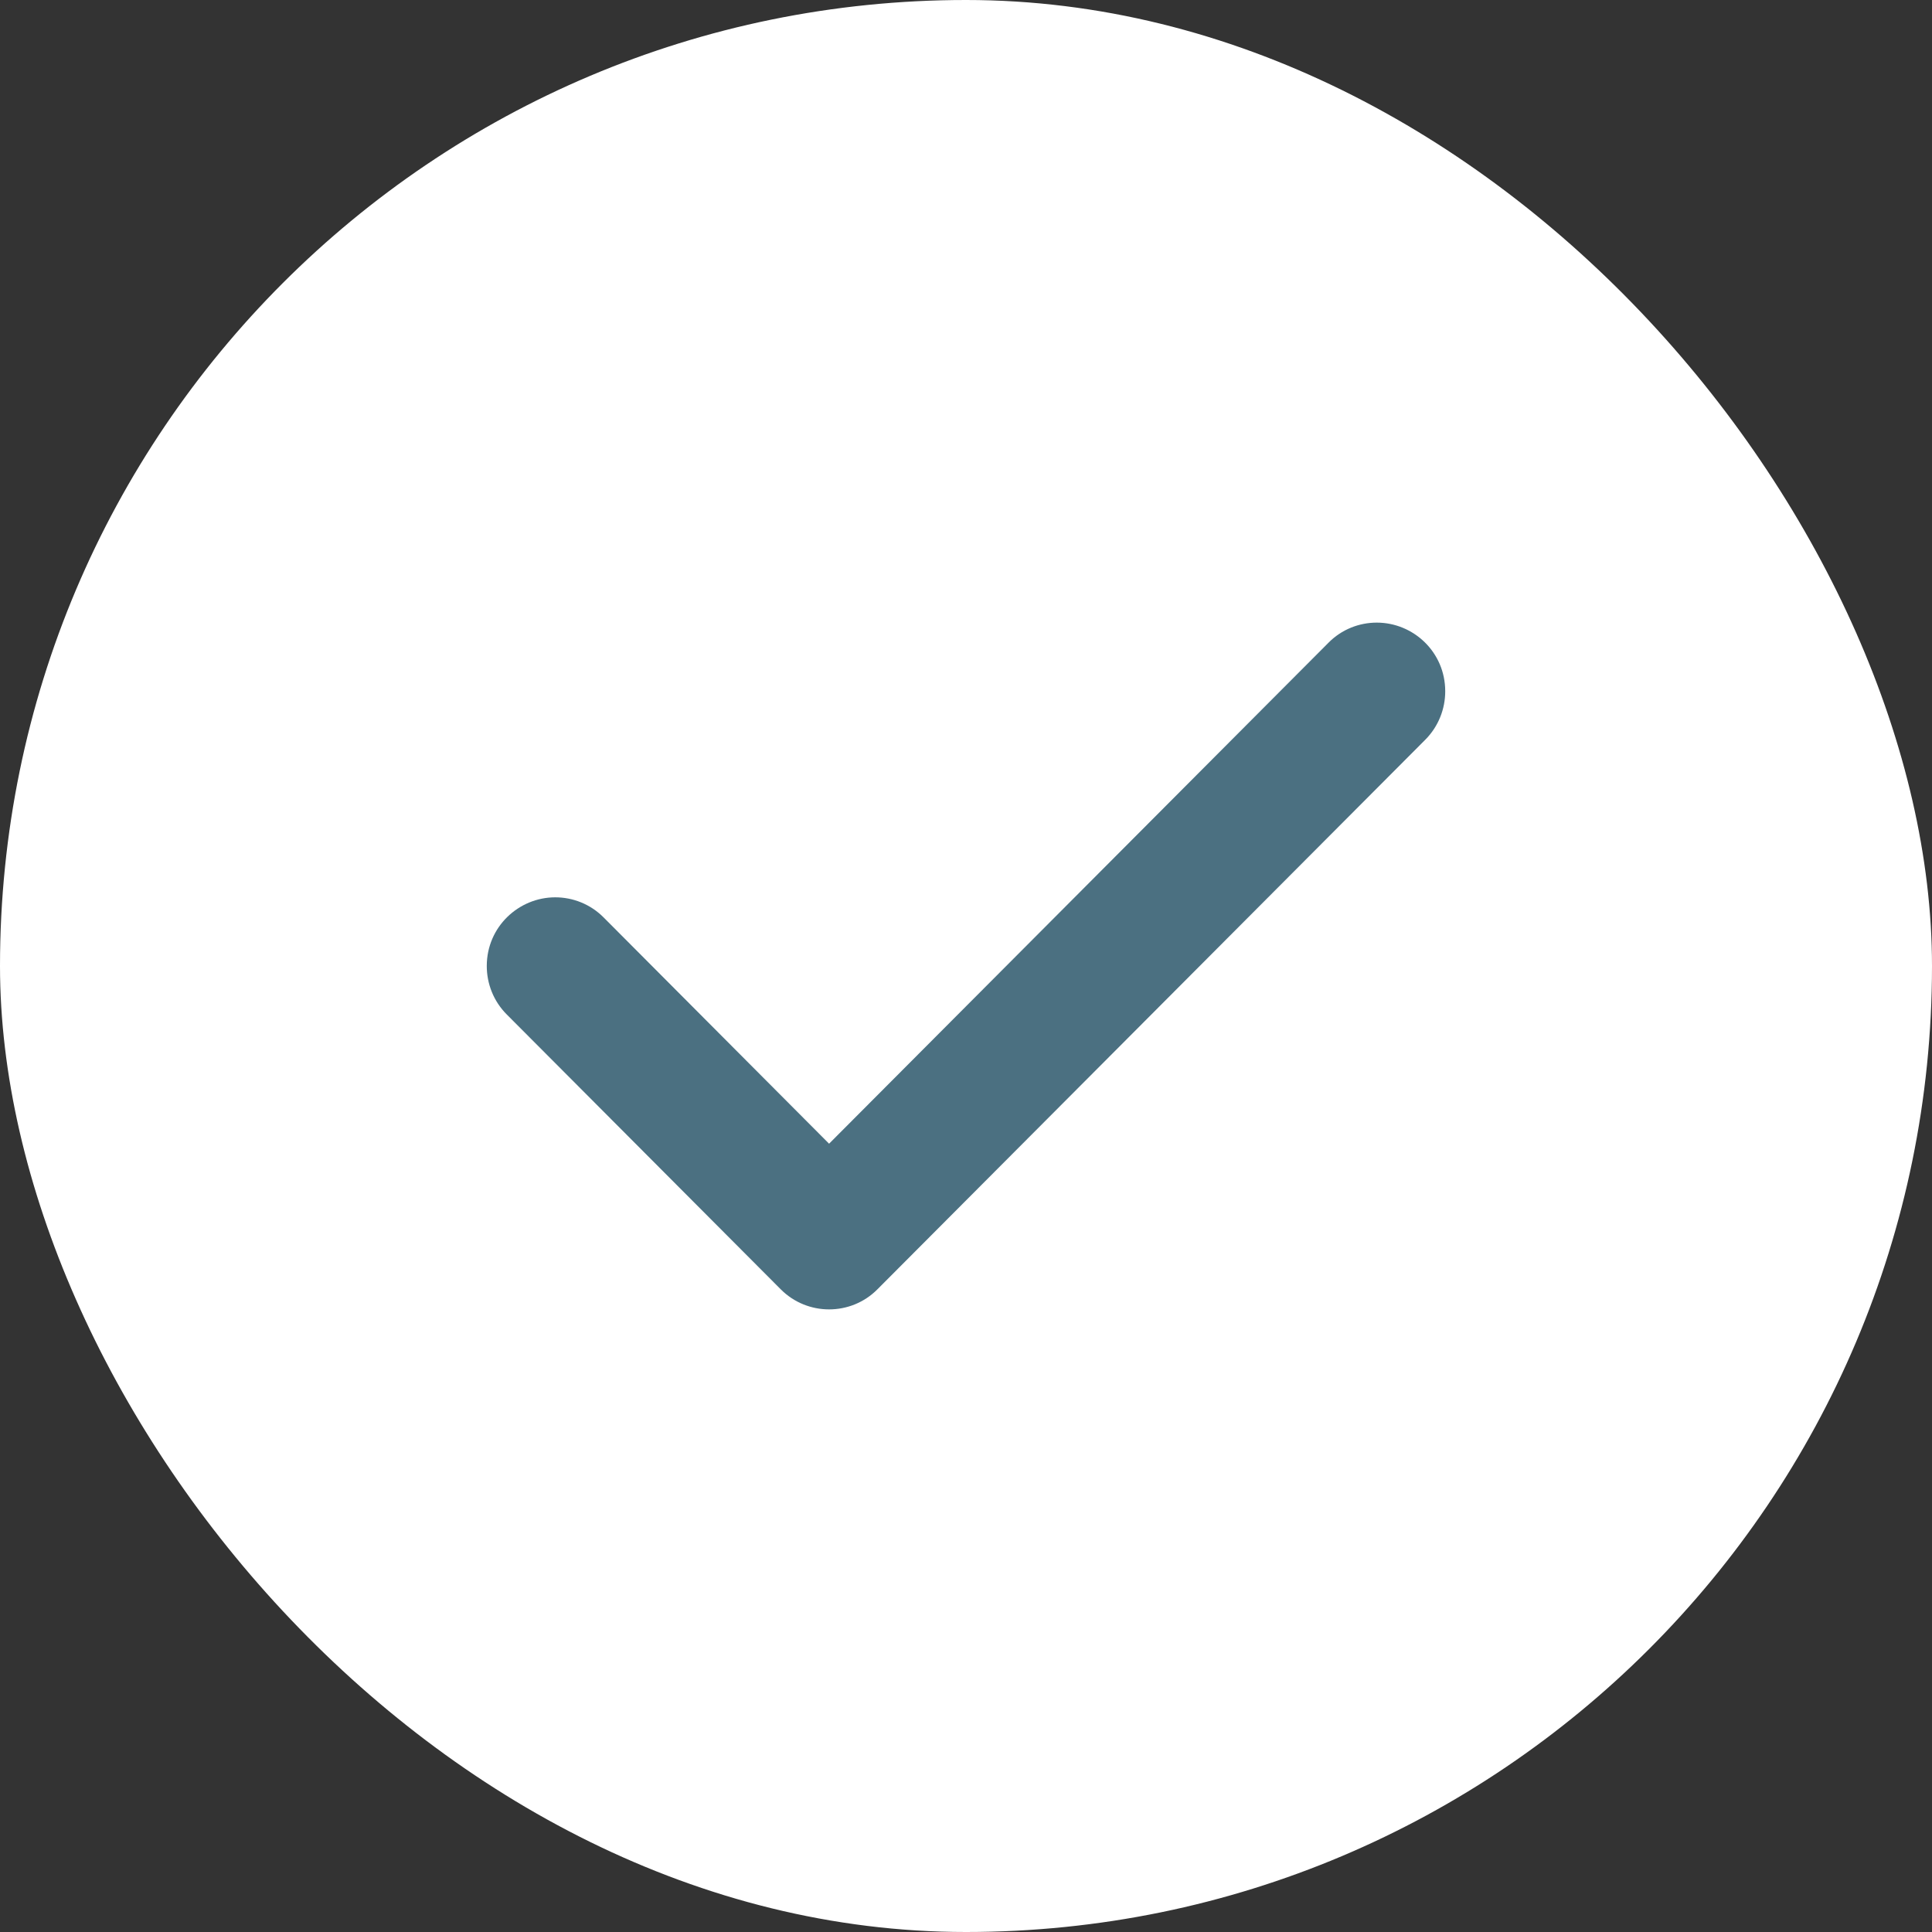
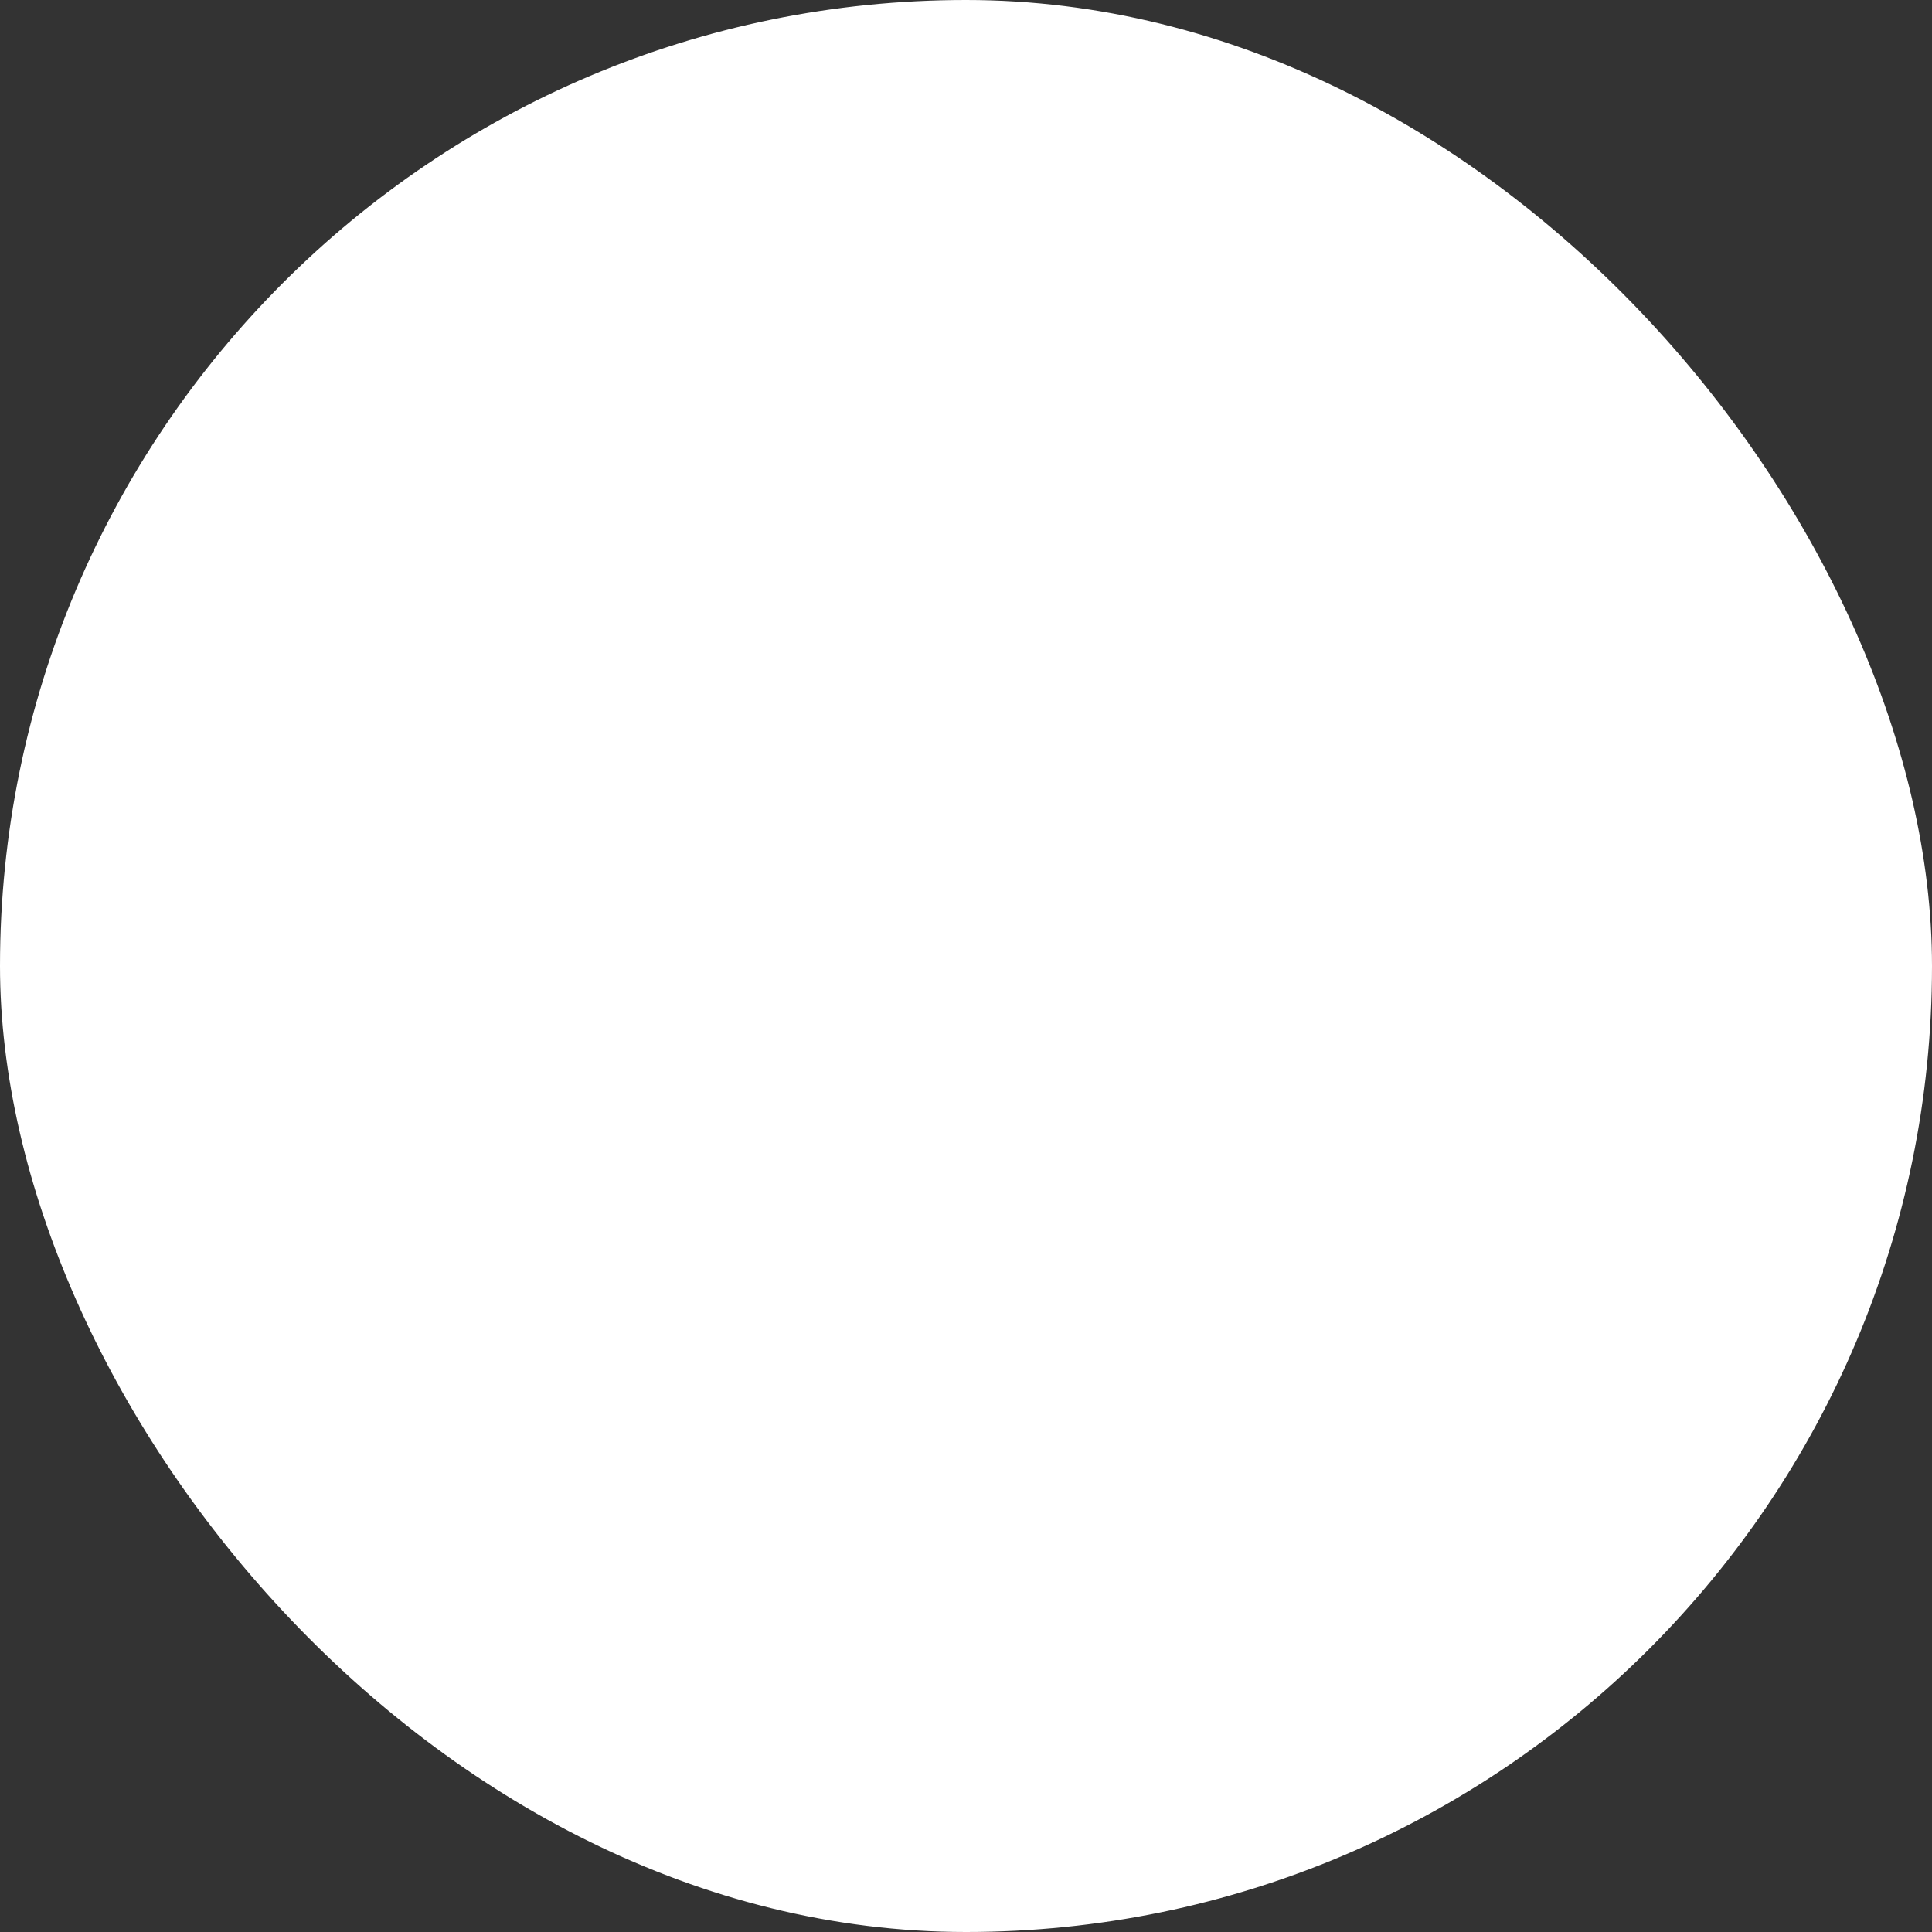
<svg xmlns="http://www.w3.org/2000/svg" width="512" height="512" viewBox="0 0 512 512" fill="none">
  <rect x="0" y="0" width="512" height="512" fill="#333333" stroke="none" />
  <rect width="512" height="512" rx="256" fill="white" />
-   <path d="M383 183.2C383 187.857 381.228 192.516 377.685 196.065L232.542 341.665C229.012 345.237 224.363 347 219.714 347C215.065 347 210.427 345.223 206.89 341.668L134.318 268.868C130.775 265.328 129 260.664 129 256C129 245.603 137.476 237.8 147.143 237.8C151.785 237.8 156.43 239.577 159.968 243.132L219.714 303.092L352.044 170.346C355.559 166.78 360.208 165 364.857 165C374.552 165 383 172.792 383 183.2Z" fill="#4B7081" />
</svg>